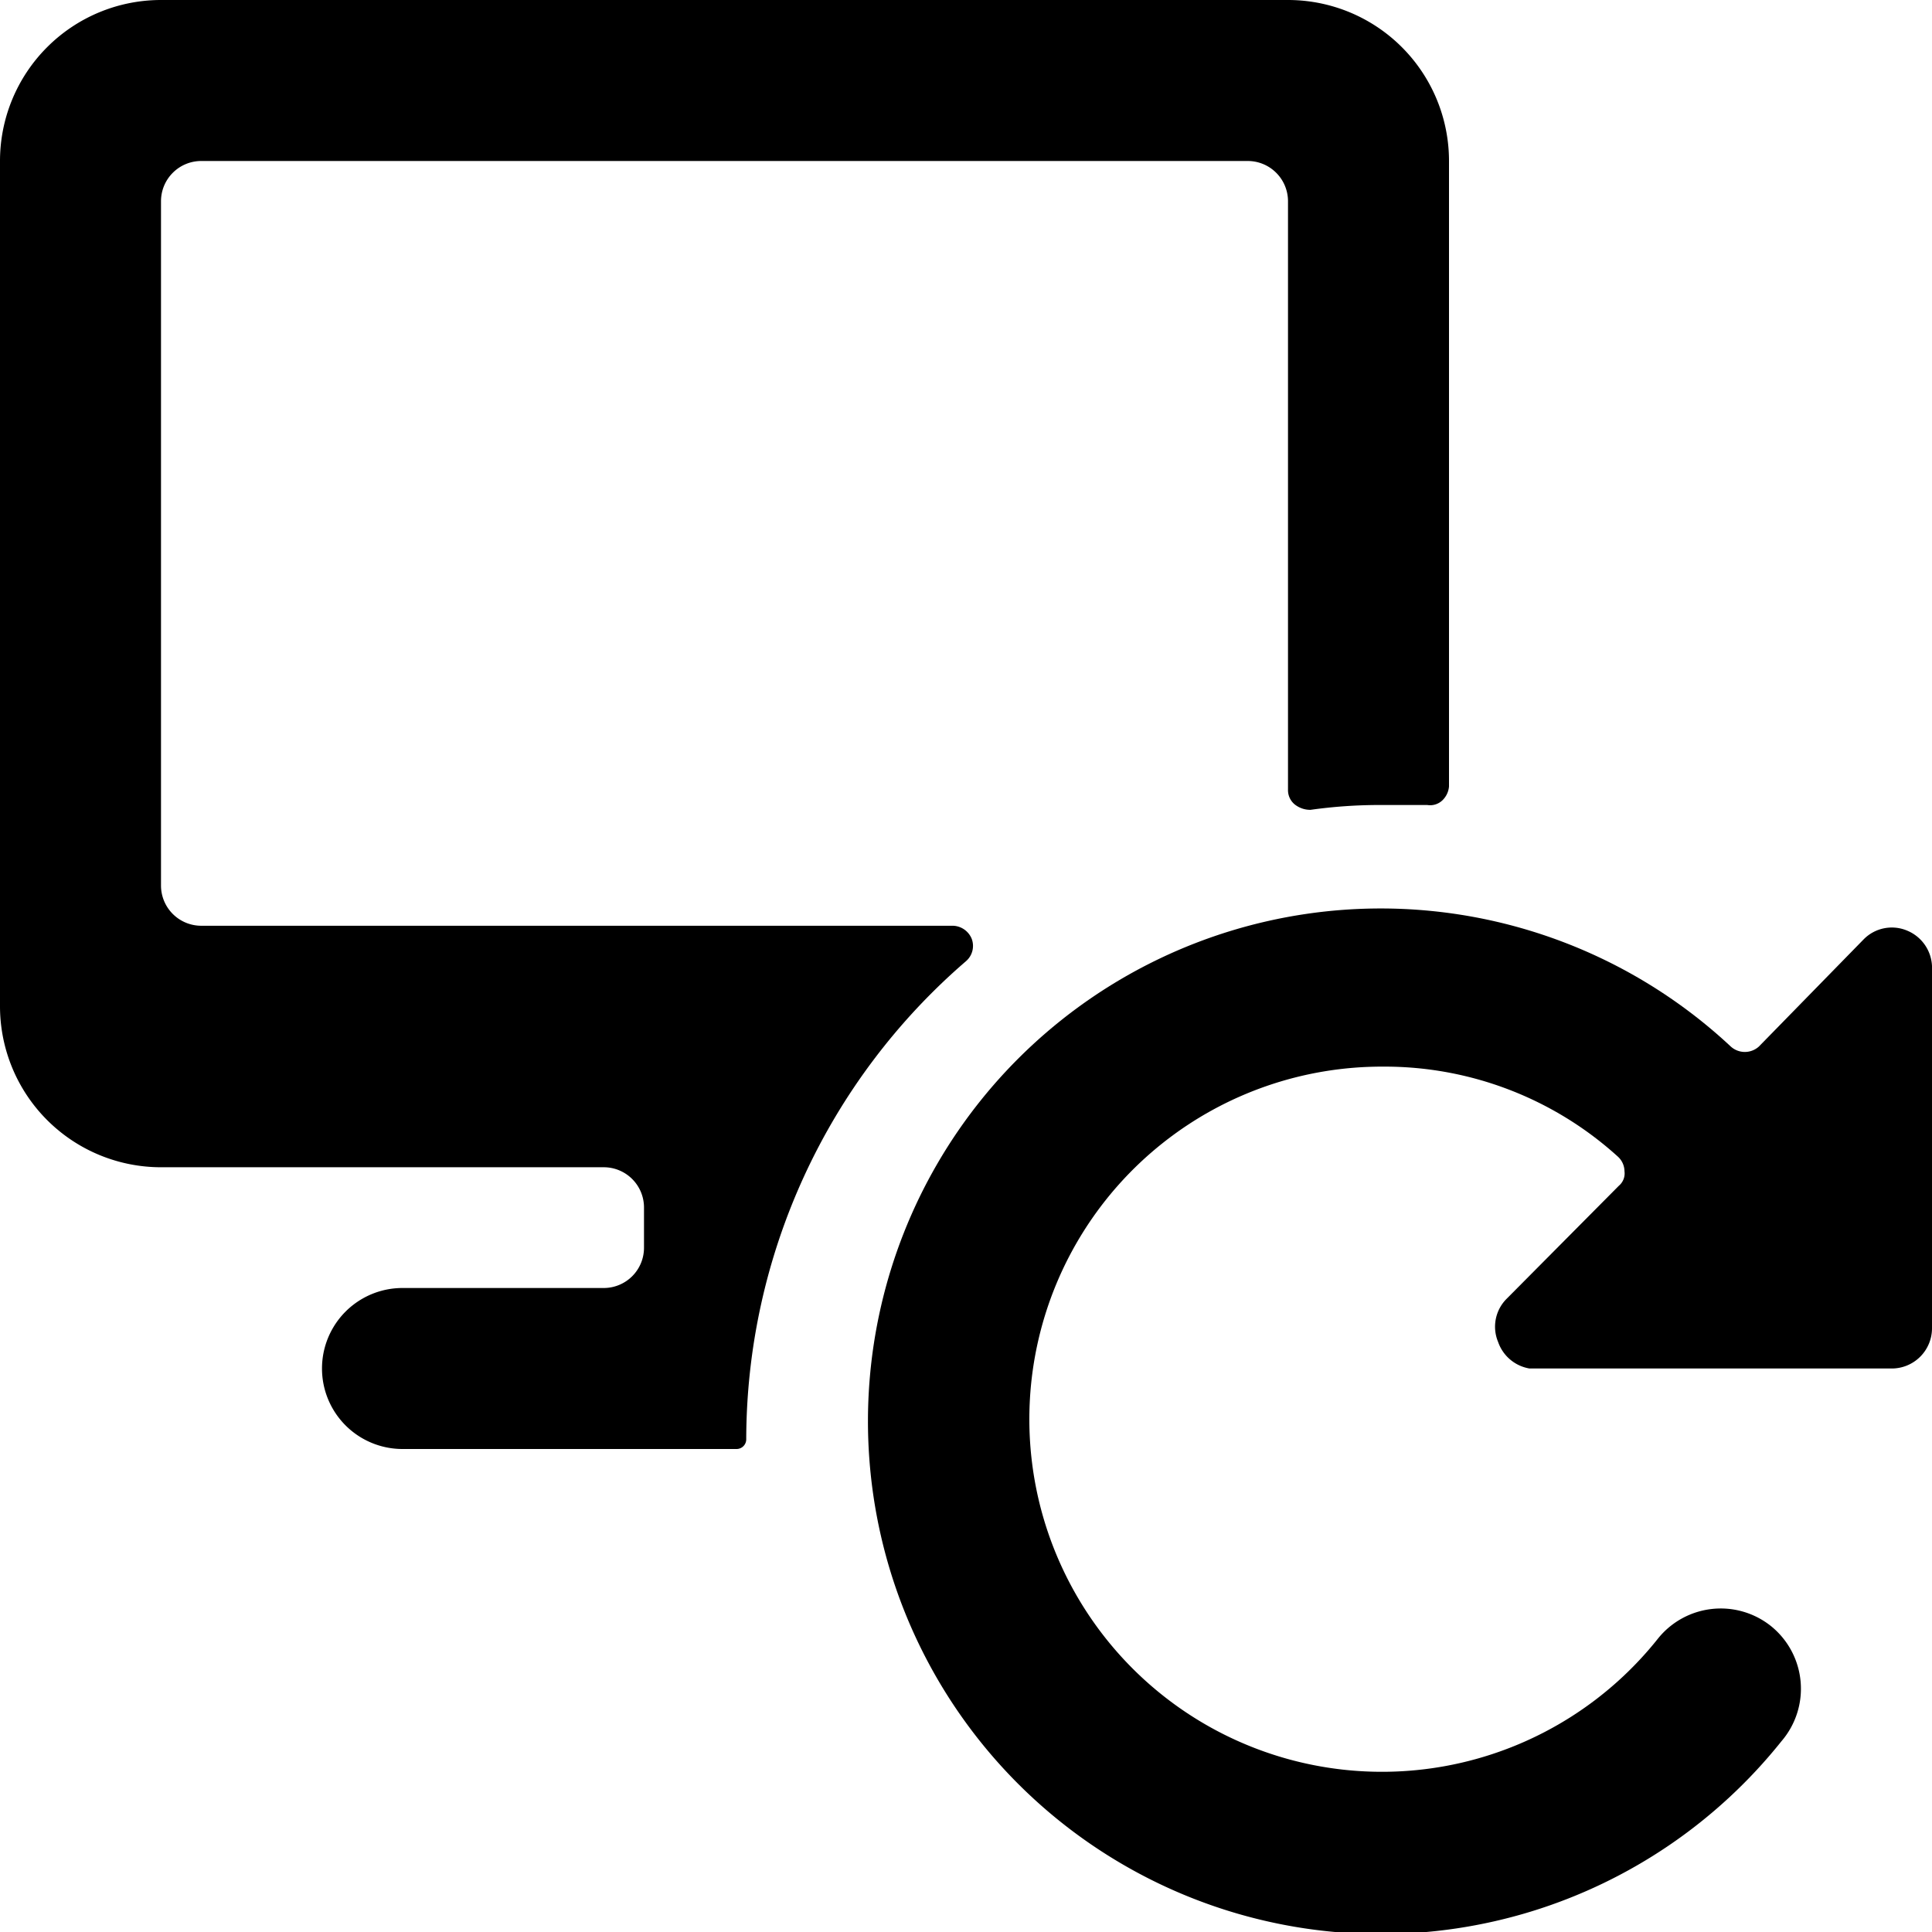
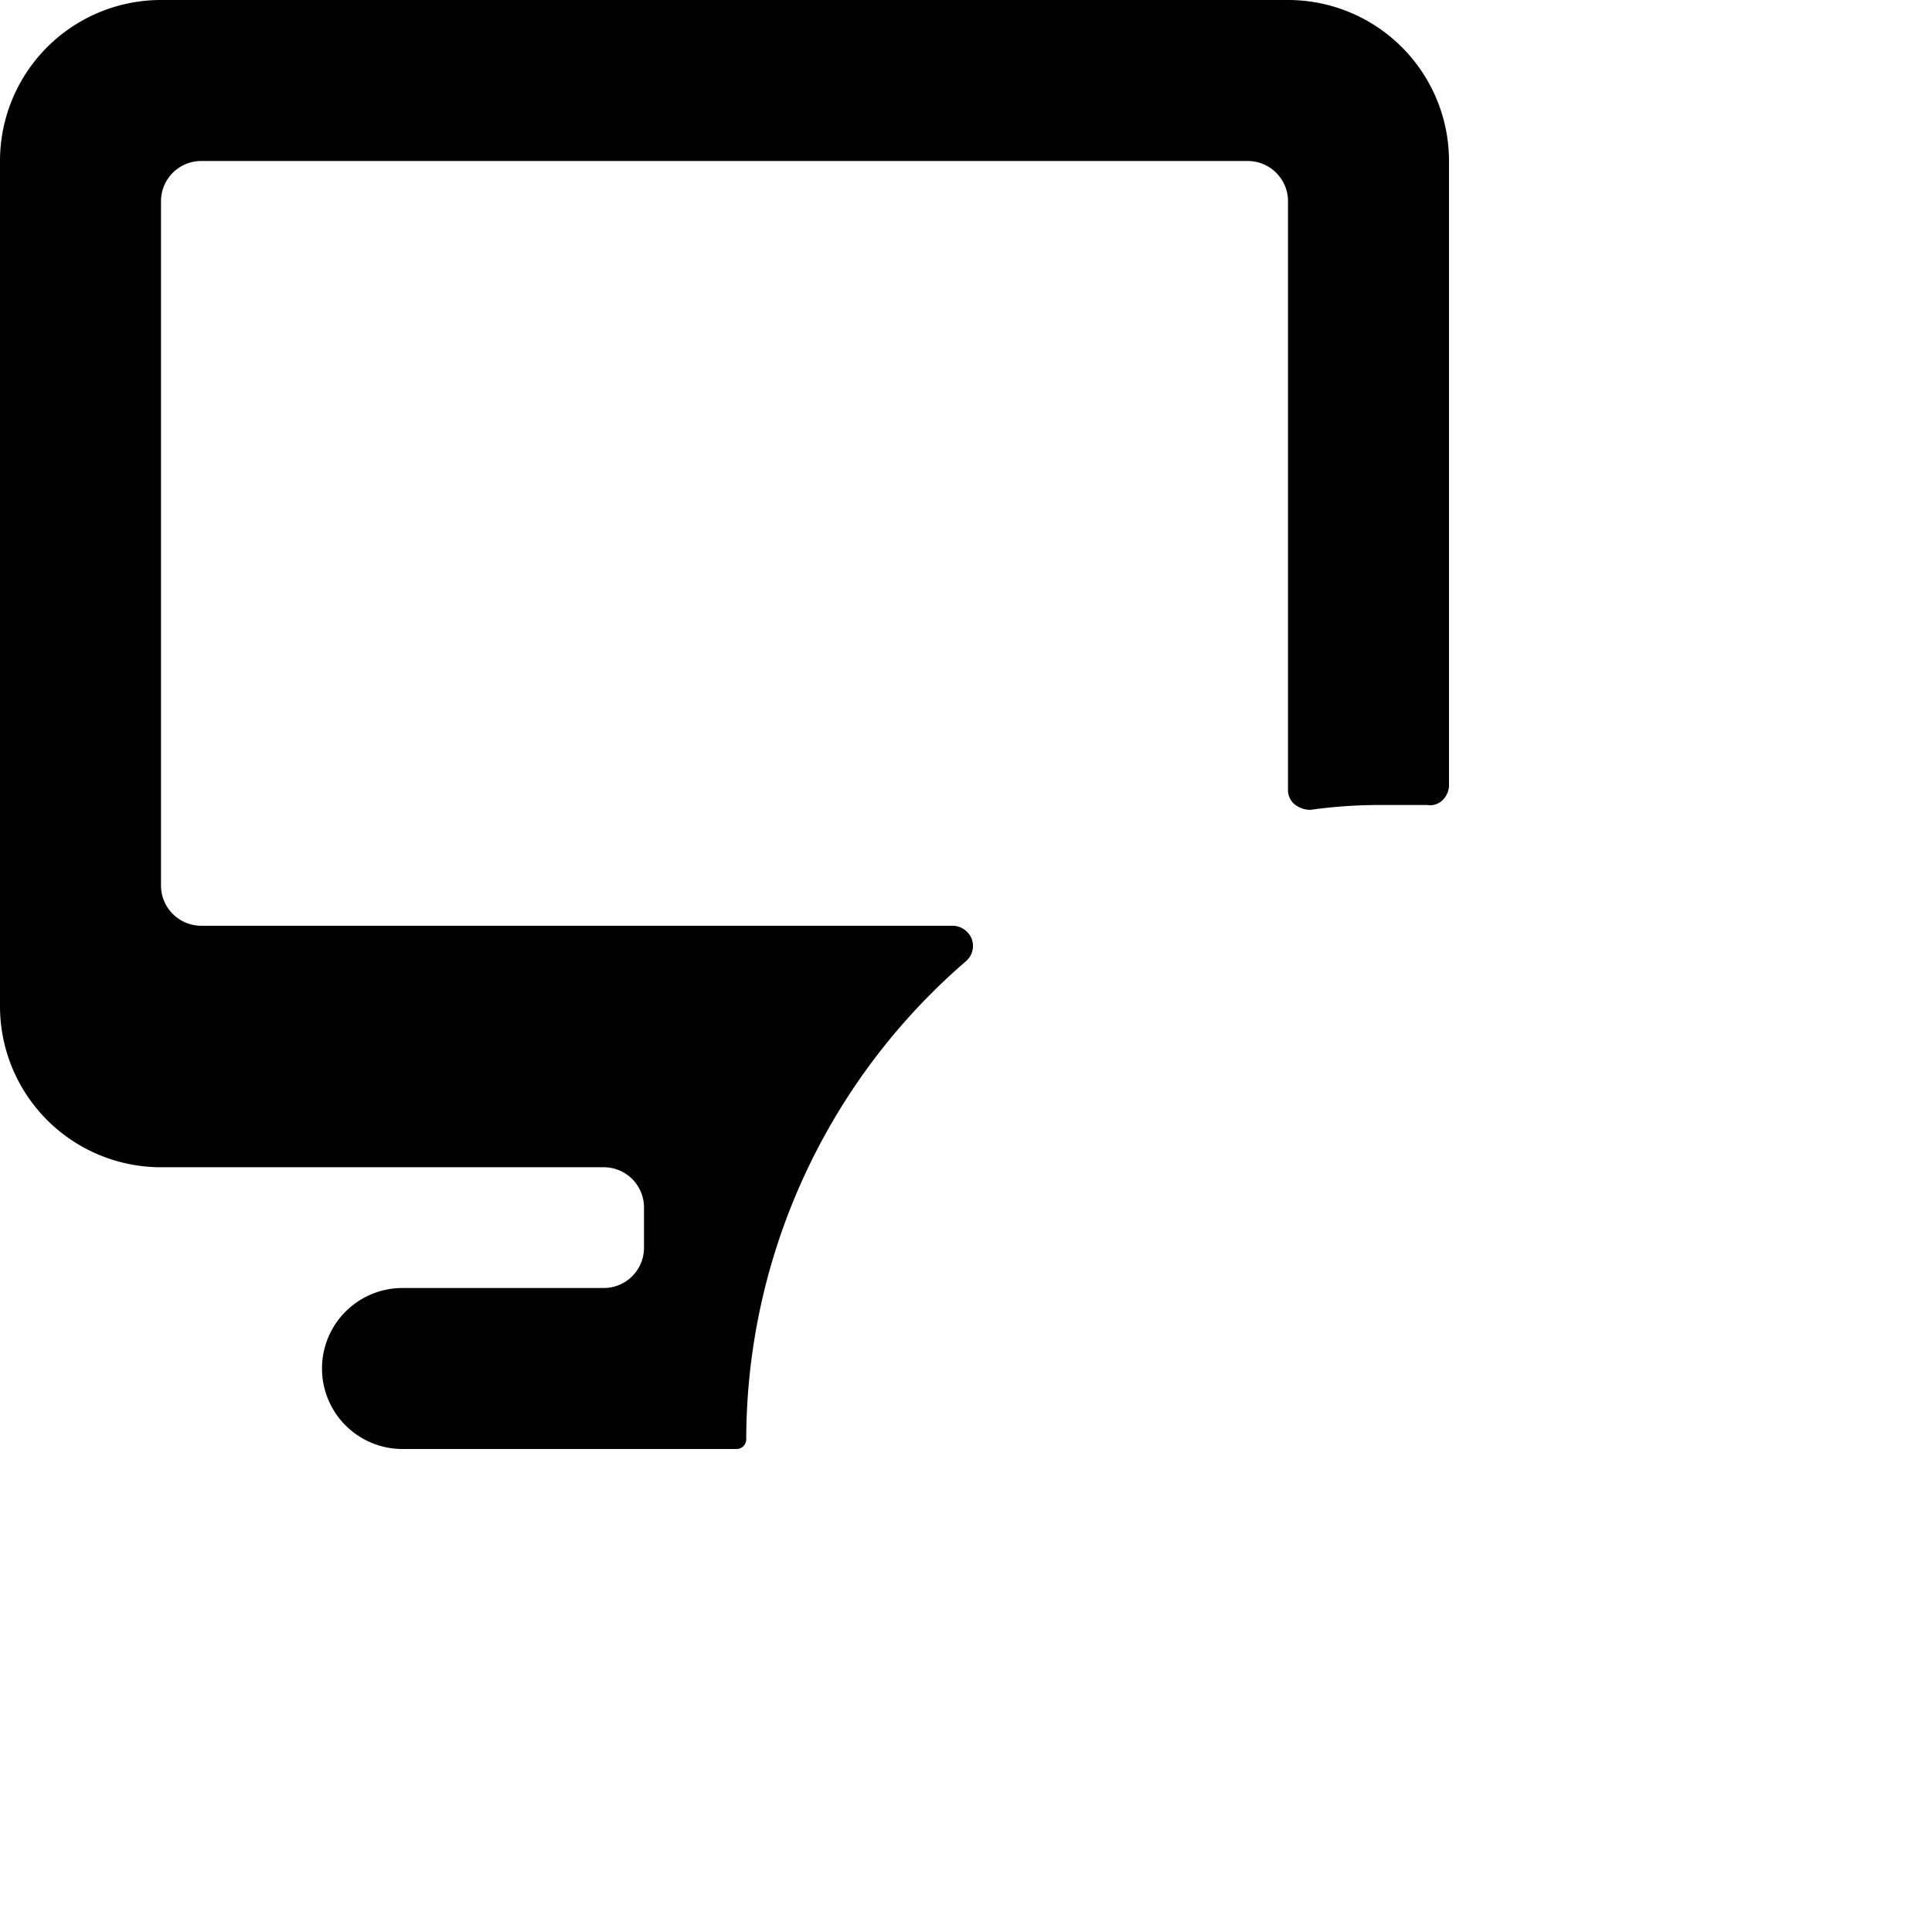
<svg xmlns="http://www.w3.org/2000/svg" viewBox="0 0 24 24">
  <g>
    <path d="M12 11.94a0.25 0.25 0 0 0 0.07 -0.28 0.26 0.26 0 0 0 -0.23 -0.16H2.5A0.5 0.5 0 0 1 2 11V2.5a0.5 0.5 0 0 1 0.5 -0.5h13a0.5 0.5 0 0 1 0.5 0.5v7.31a0.23 0.23 0 0 0 0.08 0.18 0.31 0.31 0 0 0 0.2 0.07 6.15 6.15 0 0 1 0.87 -0.06l0.58 0a0.22 0.22 0 0 0 0.19 -0.06 0.27 0.27 0 0 0 0.08 -0.17V2a2 2 0 0 0 -2 -2H2a2 2 0 0 0 -2 2v10.5a2 2 0 0 0 2 2h5.5a0.5 0.5 0 0 1 0.5 0.5v0.5a0.5 0.5 0 0 1 -0.5 0.5H5a1 1 0 0 0 0 2h4.15a0.12 0.12 0 0 0 0.12 -0.12A7.86 7.86 0 0 1 12 11.94Z" fill="#000000" stroke-width="1" />
-     <path d="M23.69 11.56a0.49 0.49 0 0 0 -0.54 0.11L21.85 13a0.26 0.26 0 0 1 -0.35 0 6.37 6.37 0 1 0 0.63 8.63A1 1 0 0 0 22 20.2a1 1 0 0 0 -1.4 0.15 4.38 4.38 0 1 1 -3.42 -7.1 4.31 4.31 0 0 1 2.92 1.12 0.25 0.25 0 0 1 0.08 0.18 0.2 0.2 0 0 1 -0.07 0.18l-1.39 1.4a0.49 0.49 0 0 0 -0.11 0.54 0.5 0.5 0 0 0 0.39 0.33h4.5a0.5 0.5 0 0 0 0.5 -0.5V12a0.5 0.5 0 0 0 -0.31 -0.44Z" fill="#000000" stroke-width="1" />
  </g>
</svg>